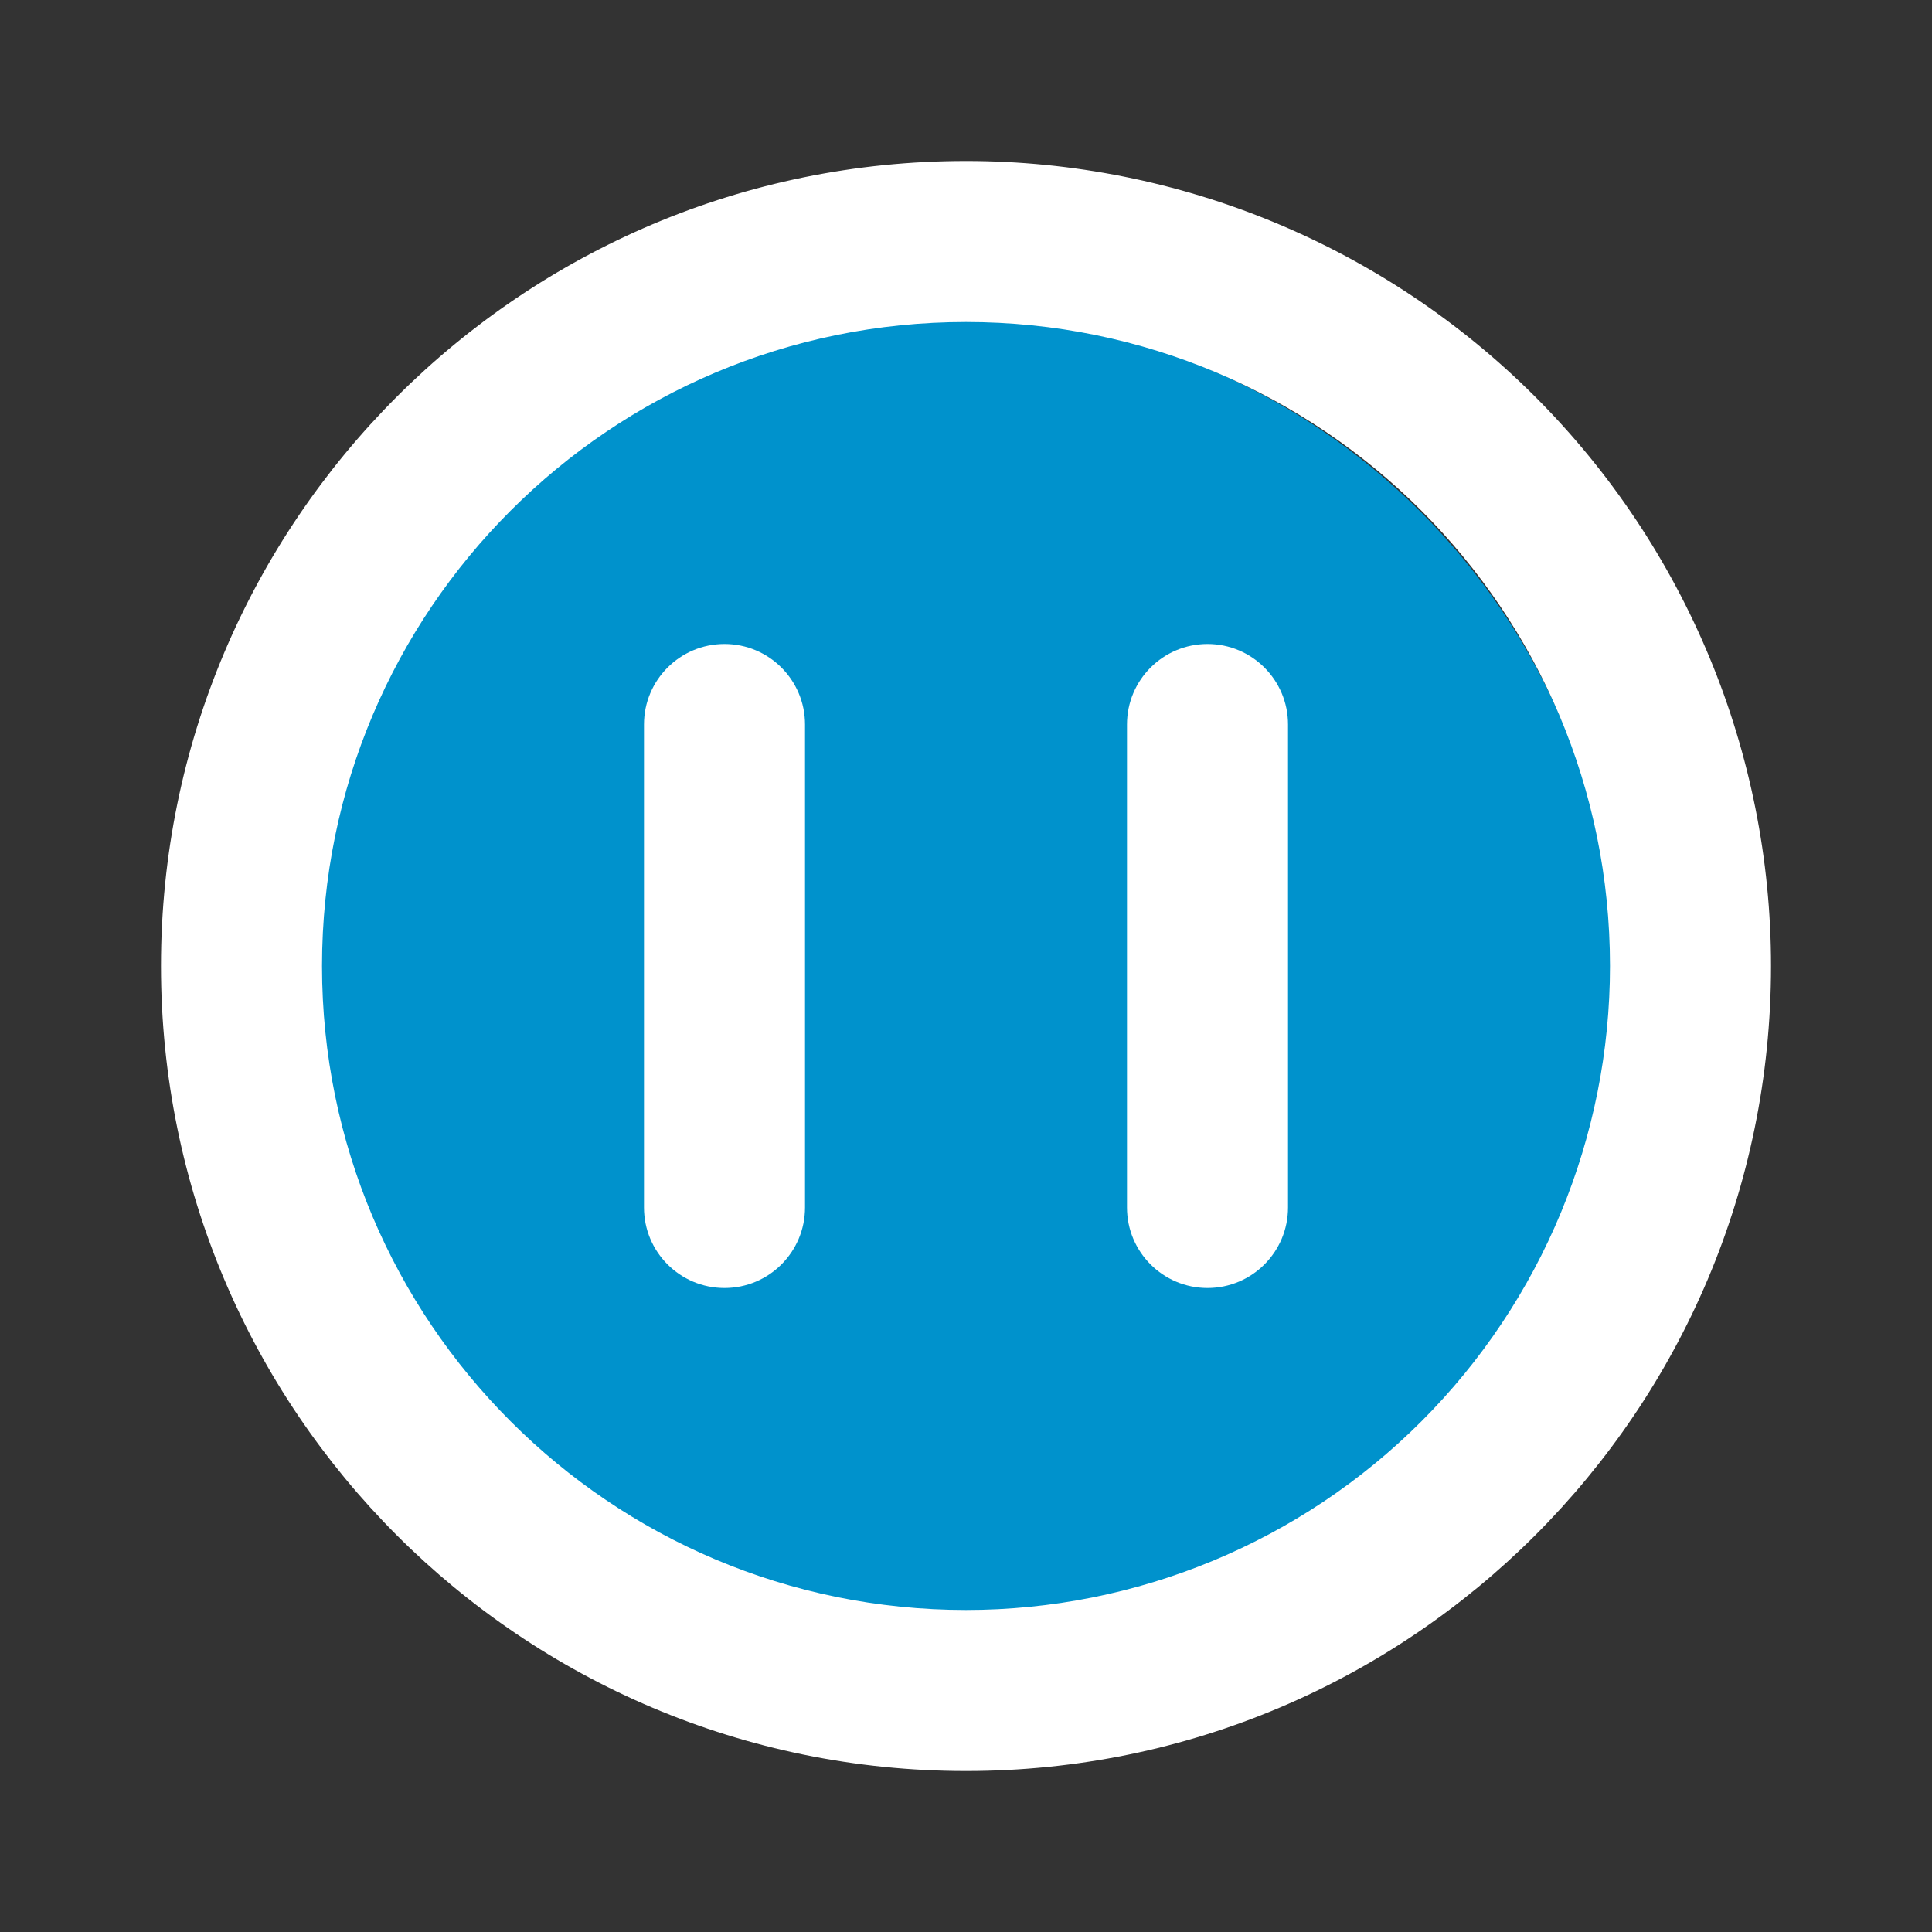
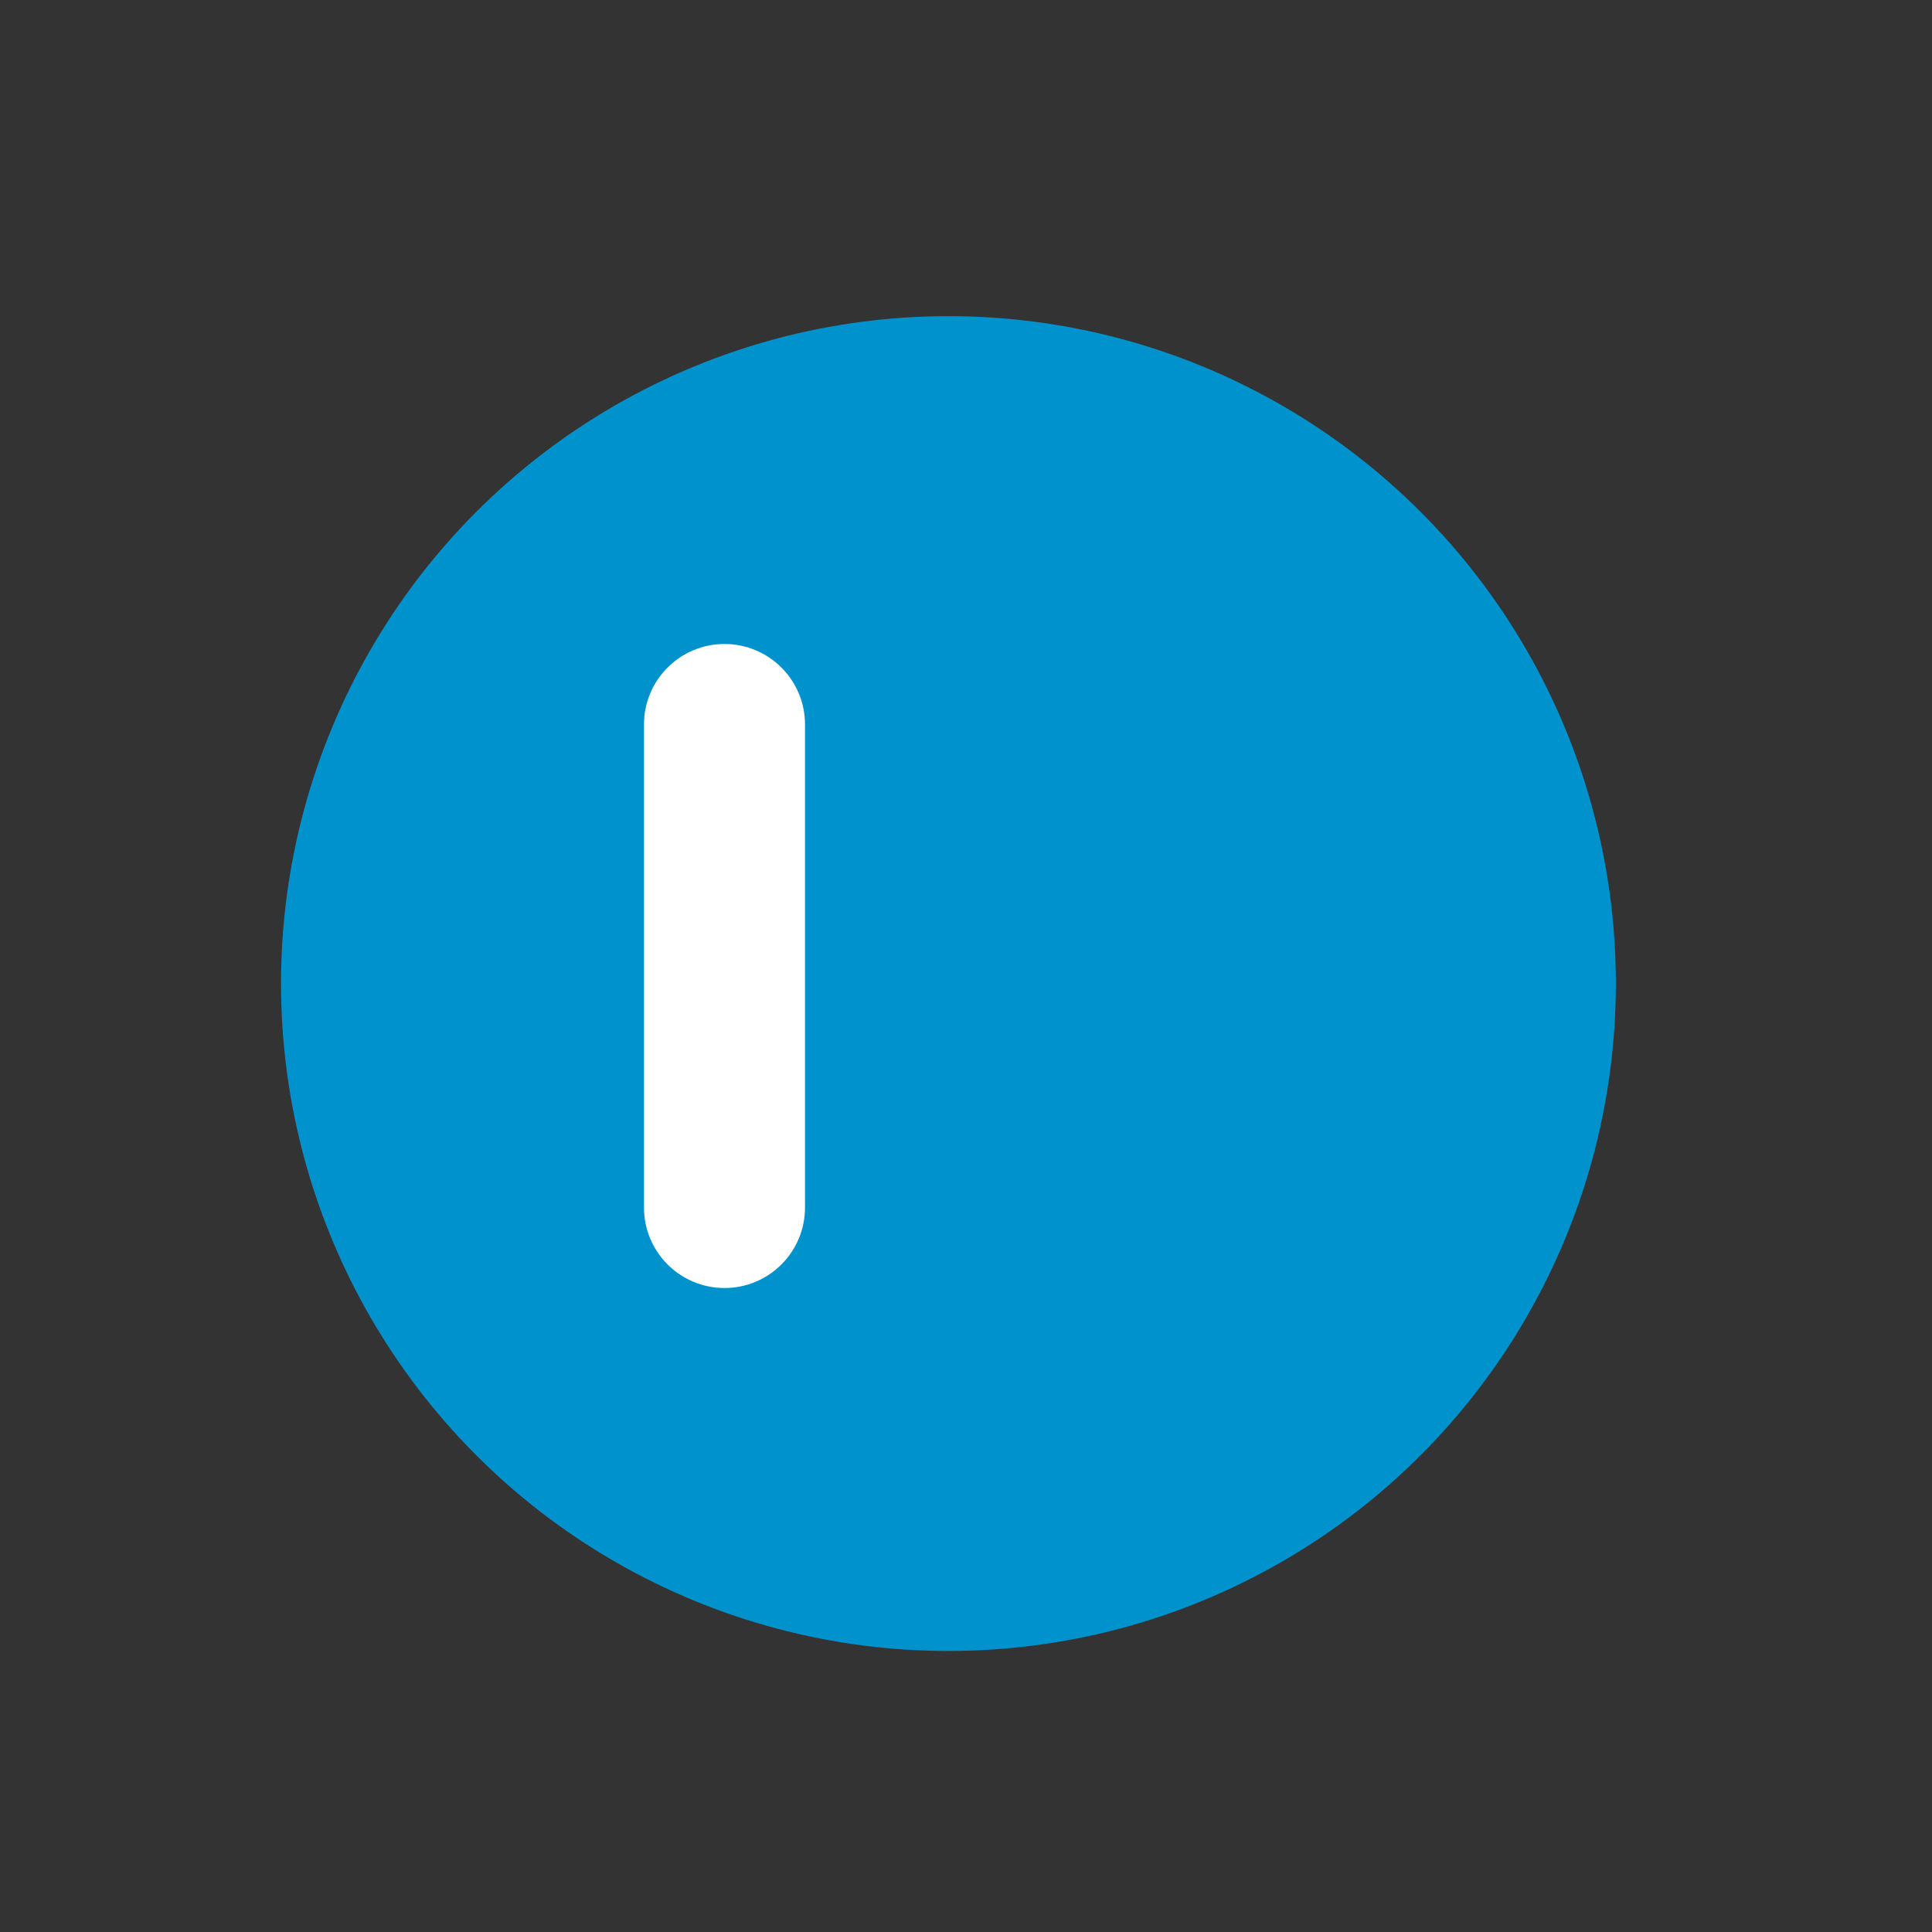
<svg xmlns="http://www.w3.org/2000/svg" width="55" height="55" viewBox="0 0 55 55" fill="none" role="presentation">
  <rect x="0" y="0" width="55" height="55" fill="#333333" stroke="none" />
  <title>Pause</title>
  <rect opacity="0.01" width="55" height="55" fill="black" />
  <circle cx="27" cy="28" r="19" fill="#0092CC" />
-   <path fill-rule="evenodd" clip-rule="evenodd" d="M4.583 27.5C4.583 14.844 14.844 4.583 27.5 4.583C33.578 4.583 39.407 6.998 43.705 11.296C48.002 15.593 50.417 21.422 50.417 27.5C50.417 40.157 40.157 50.417 27.5 50.417C14.844 50.417 4.583 40.157 4.583 27.5ZM9.167 27.5C9.167 37.625 17.375 45.833 27.5 45.833C32.362 45.833 37.026 43.902 40.464 40.464C43.902 37.026 45.833 32.362 45.833 27.5C45.833 17.375 37.625 9.167 27.5 9.167C17.375 9.167 9.167 17.375 9.167 27.5Z" fill="white" />
-   <path d="M34.375 18.333C33.109 18.333 32.083 19.359 32.083 20.625V34.375C32.083 35.641 33.109 36.667 34.375 36.667C35.641 36.667 36.667 35.641 36.667 34.375V20.625C36.667 19.359 35.641 18.333 34.375 18.333Z" fill="white" />
  <path d="M20.625 18.333C19.359 18.333 18.333 19.359 18.333 20.625V34.375C18.333 35.641 19.359 36.667 20.625 36.667C21.891 36.667 22.917 35.641 22.917 34.375V20.625C22.917 19.359 21.891 18.333 20.625 18.333Z" fill="white" />
</svg>